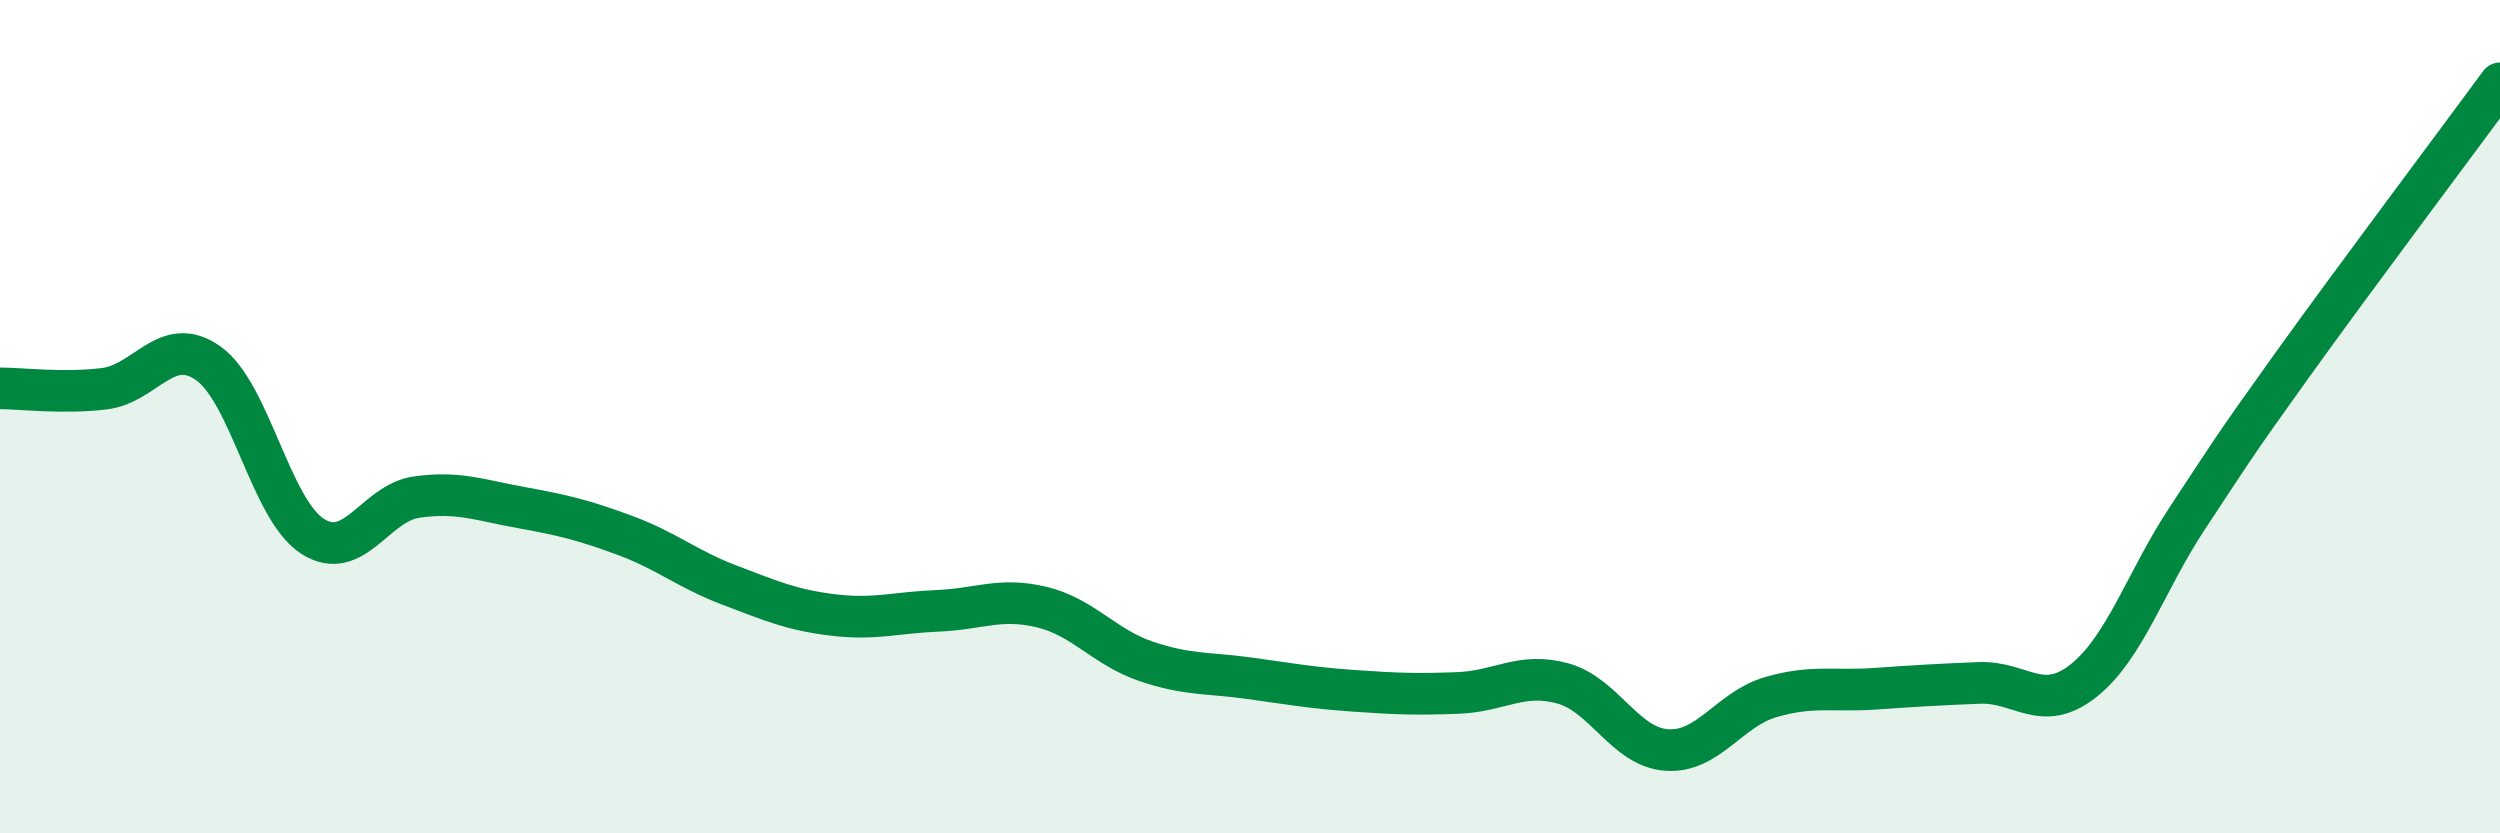
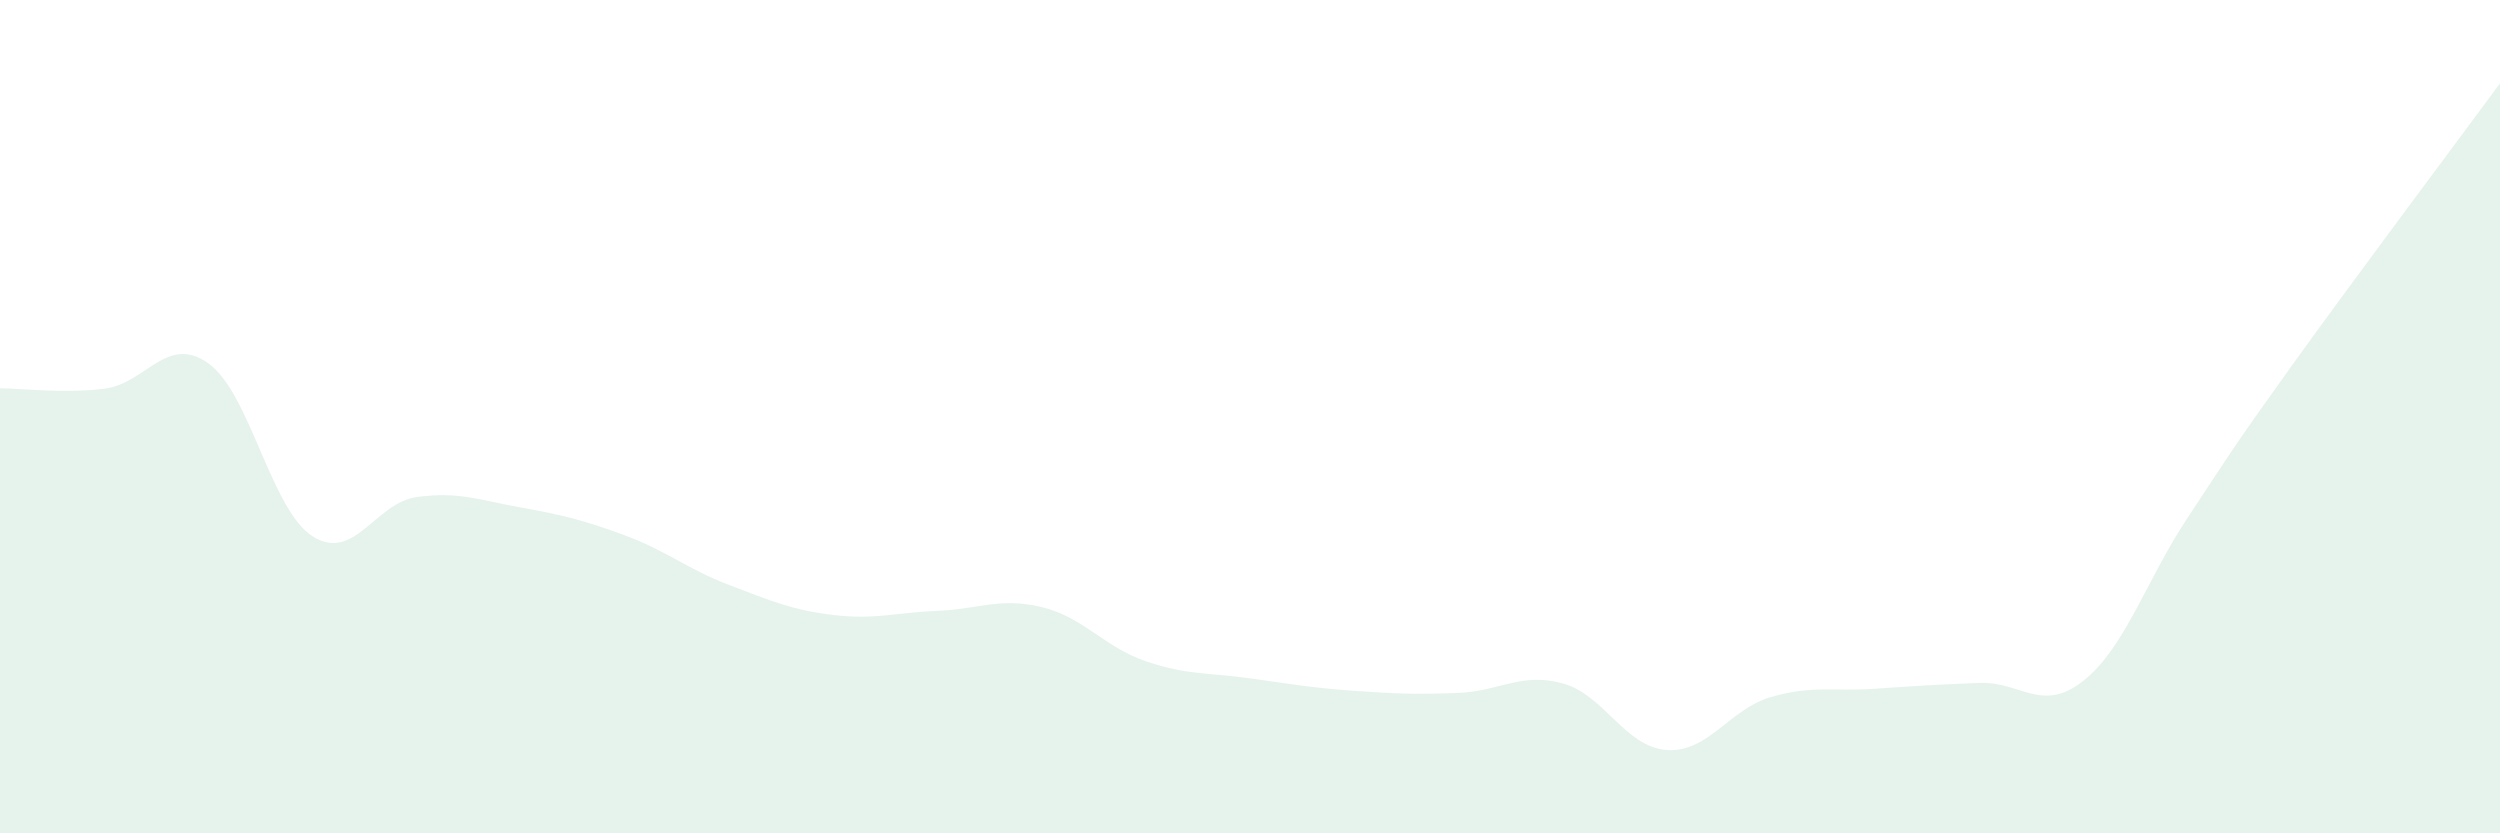
<svg xmlns="http://www.w3.org/2000/svg" width="60" height="20" viewBox="0 0 60 20">
  <path d="M 0,9.32 C 0.5,9.32 1.5,9.45 2.5,9.33 C 3.5,9.21 4,8.01 5,8.72 C 6,9.43 6.5,12.23 7.5,12.87 C 8.5,13.51 9,12.07 10,11.93 C 11,11.79 11.5,12 12.5,12.18 C 13.5,12.36 14,12.48 15,12.85 C 16,13.22 16.5,13.66 17.5,14.04 C 18.5,14.42 19,14.64 20,14.76 C 21,14.88 21.5,14.7 22.5,14.66 C 23.5,14.62 24,14.33 25,14.57 C 26,14.81 26.5,15.53 27.5,15.87 C 28.5,16.21 29,16.14 30,16.28 C 31,16.42 31.5,16.51 32.5,16.58 C 33.5,16.65 34,16.67 35,16.63 C 36,16.59 36.5,16.13 37.5,16.4 C 38.5,16.67 39,17.93 40,18 C 41,18.07 41.5,17.02 42.5,16.73 C 43.5,16.44 44,16.6 45,16.53 C 46,16.46 46.5,16.43 47.5,16.39 C 48.5,16.35 49,17.13 50,16.34 C 51,15.55 51.5,13.94 52.5,12.43 C 53.5,10.92 53.5,10.87 55,8.78 C 56.5,6.69 59,3.36 60,2L60 20L0 20Z" fill="#008740" opacity="0.1" stroke-linecap="round" stroke-linejoin="round" />
-   <path d="M 0,9.32 C 0.5,9.32 1.5,9.45 2.5,9.33 C 3.5,9.21 4,8.01 5,8.72 C 6,9.43 6.5,12.23 7.5,12.87 C 8.5,13.51 9,12.07 10,11.93 C 11,11.79 11.5,12 12.5,12.18 C 13.5,12.36 14,12.48 15,12.85 C 16,13.22 16.5,13.66 17.5,14.04 C 18.5,14.42 19,14.64 20,14.76 C 21,14.88 21.5,14.7 22.5,14.66 C 23.5,14.62 24,14.33 25,14.57 C 26,14.81 26.5,15.53 27.5,15.87 C 28.5,16.21 29,16.14 30,16.28 C 31,16.42 31.5,16.51 32.5,16.58 C 33.5,16.65 34,16.67 35,16.63 C 36,16.59 36.5,16.13 37.5,16.4 C 38.5,16.67 39,17.93 40,18 C 41,18.07 41.5,17.02 42.5,16.73 C 43.5,16.44 44,16.6 45,16.53 C 46,16.46 46.5,16.43 47.5,16.39 C 48.5,16.35 49,17.13 50,16.34 C 51,15.55 51.5,13.94 52.5,12.43 C 53.5,10.92 53.5,10.87 55,8.78 C 56.5,6.69 59,3.36 60,2" stroke="#008740" stroke-width="1" fill="none" stroke-linecap="round" stroke-linejoin="round" />
</svg>